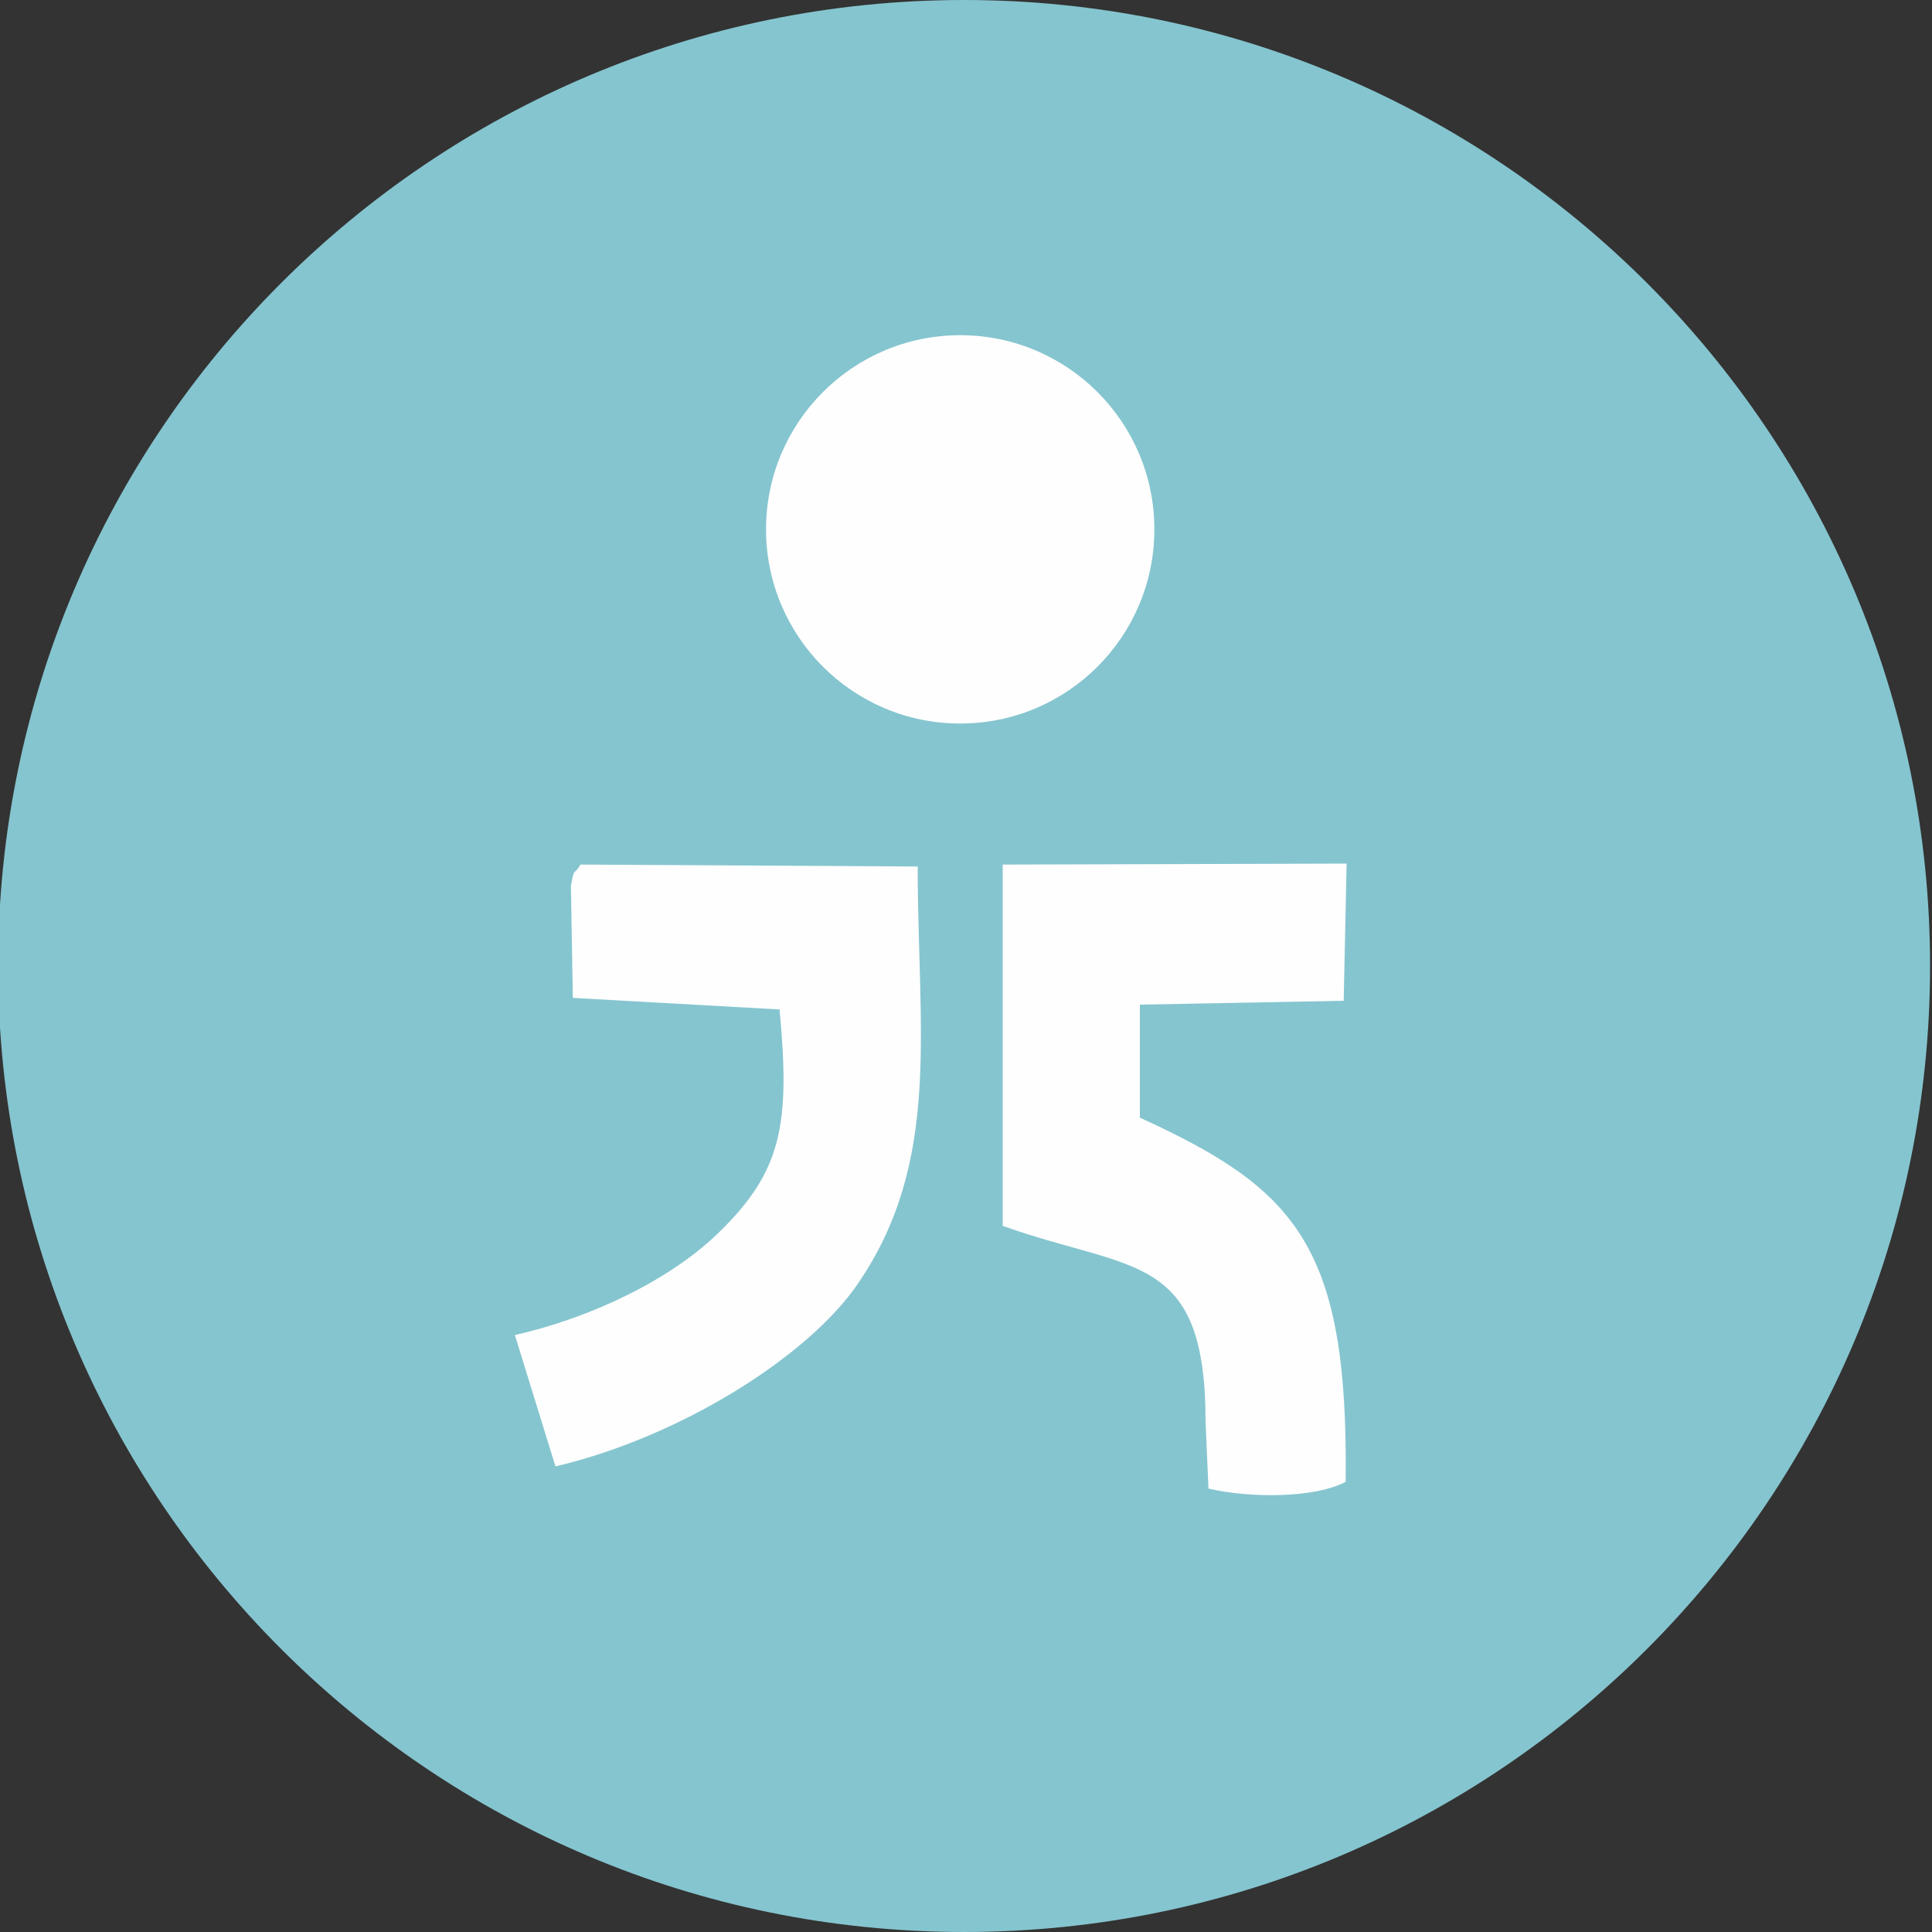
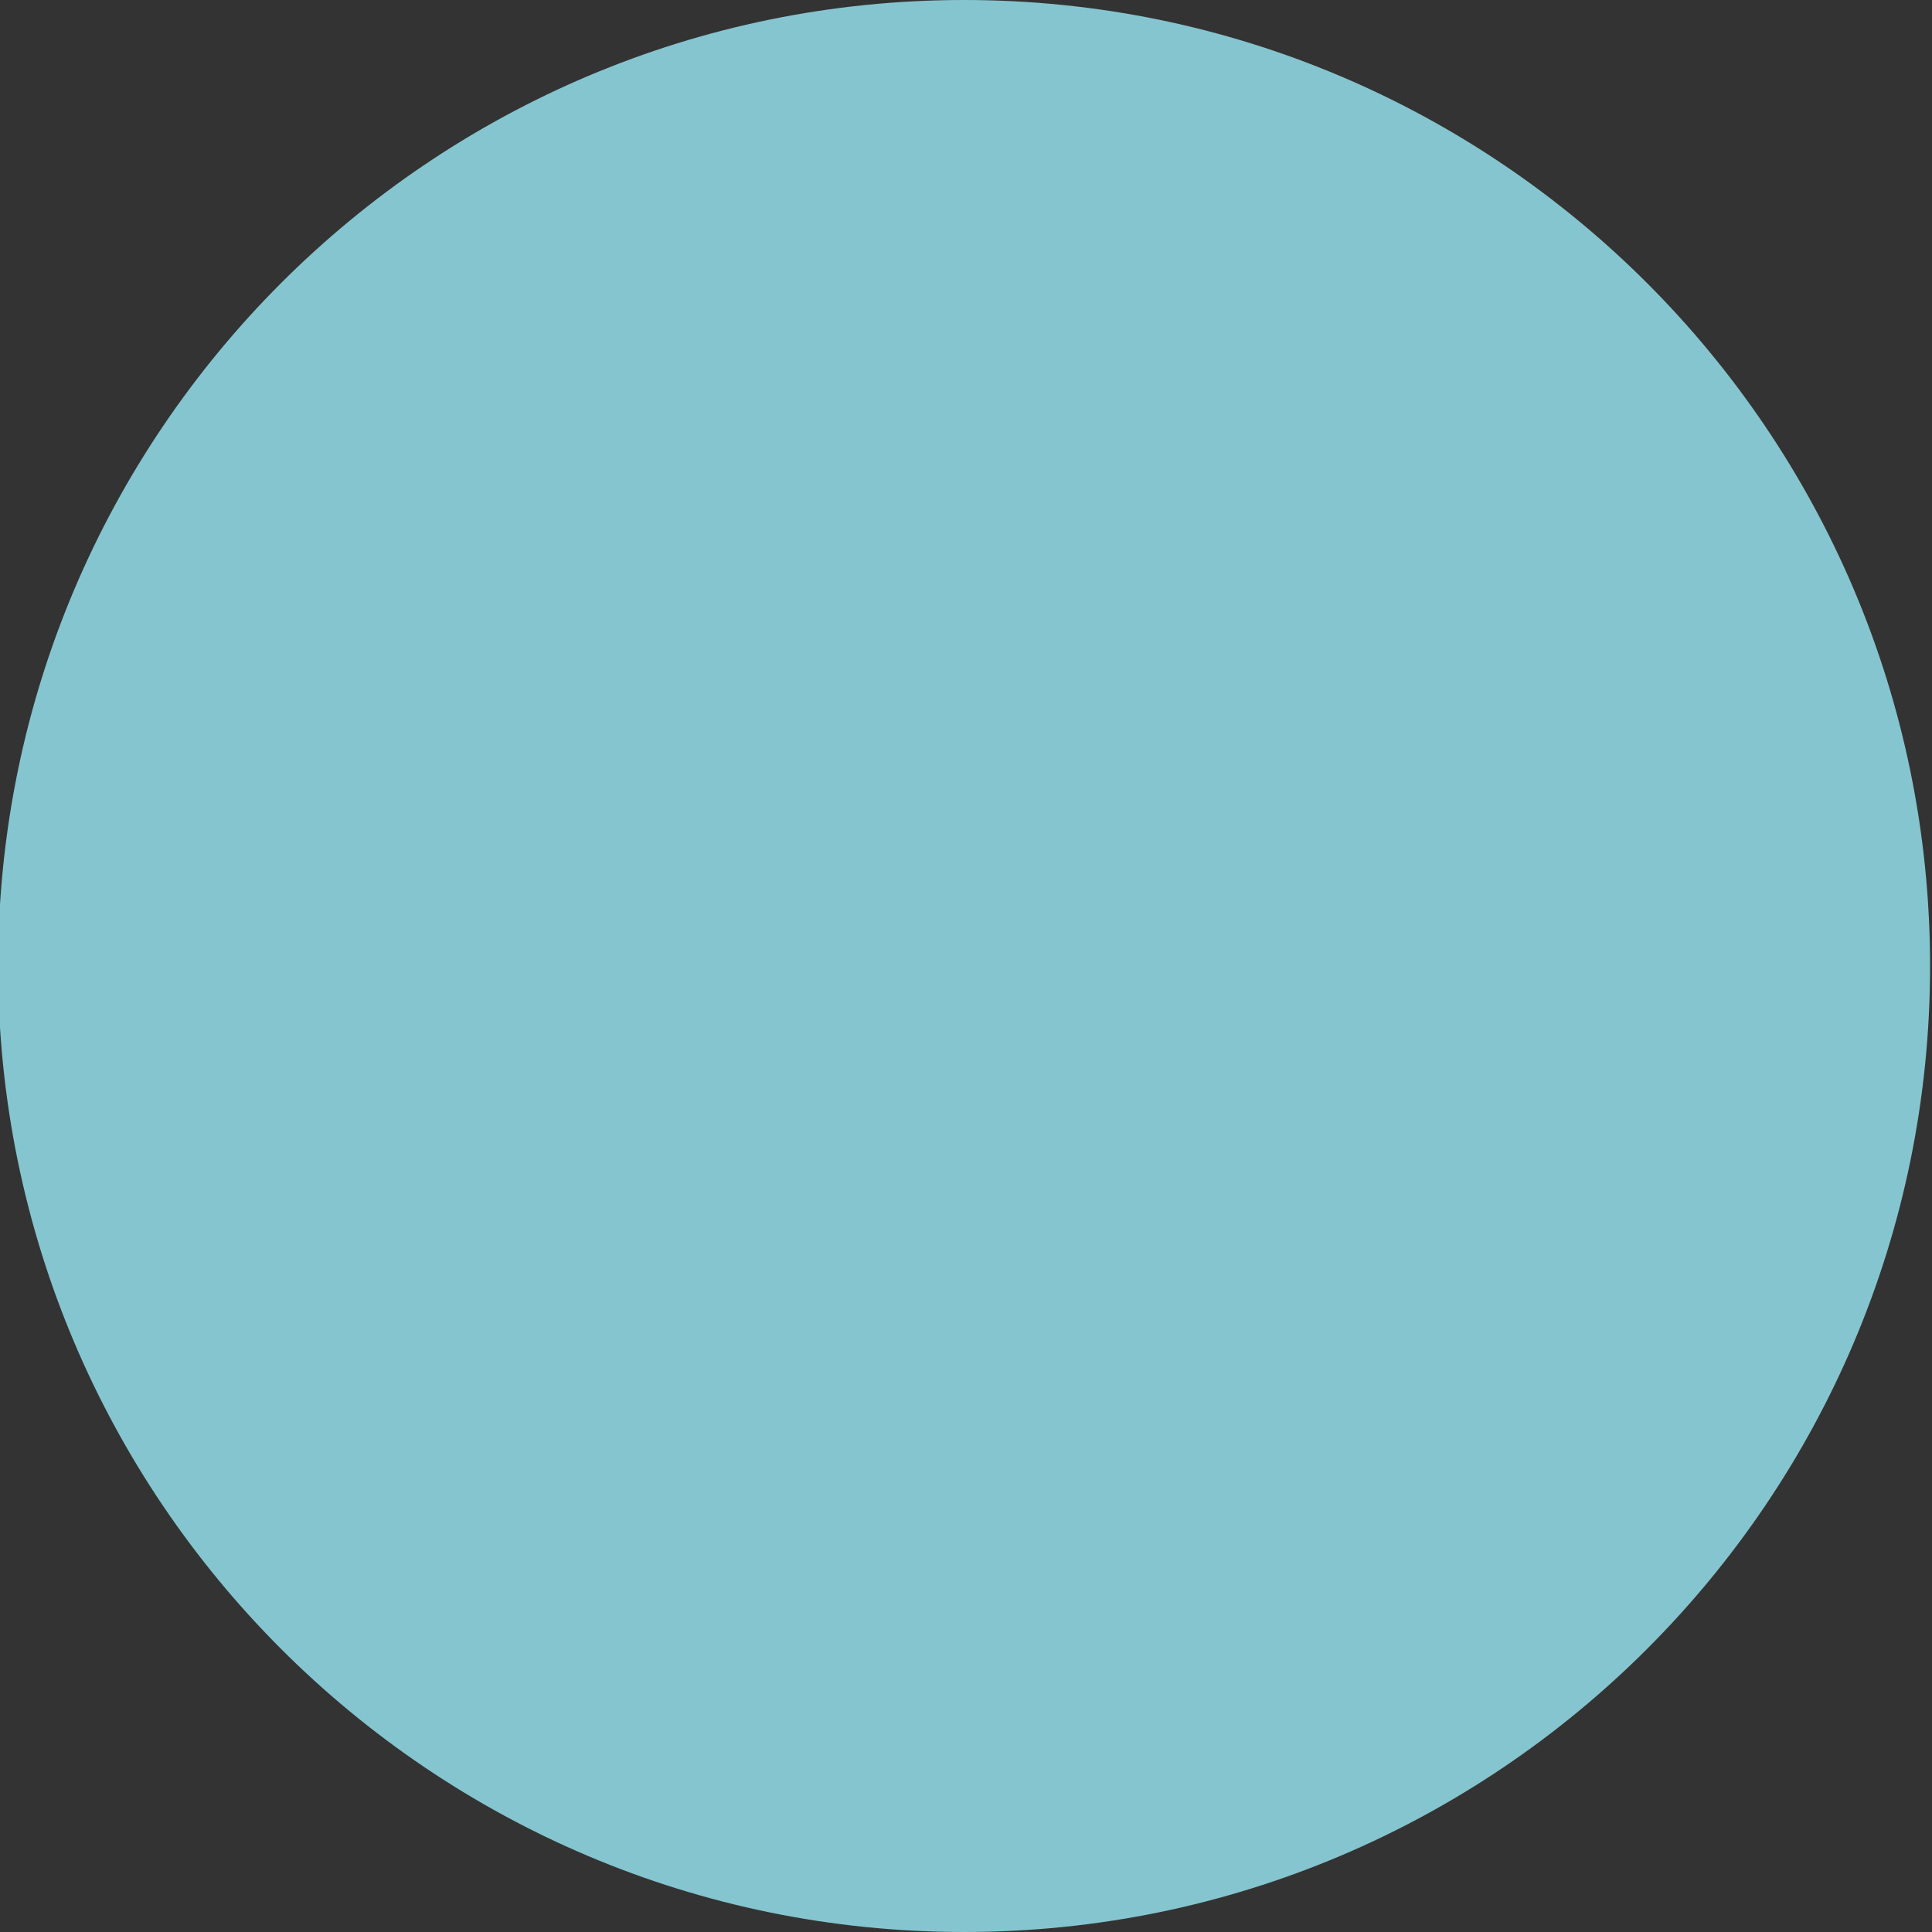
<svg xmlns="http://www.w3.org/2000/svg" version="1.1" id="Layer_1" x="0px" y="0px" viewBox="0 0 200 200" style="enable-background:new 0 0 200 200;" xml:space="preserve">
  <rect x="0" y="0" width="200" height="200" fill="#333333" stroke="none" />
  <style type="text/css">
	.st0{fill-rule:evenodd;clip-rule:evenodd;fill:#85C5CF;}
	.st1{fill-rule:evenodd;clip-rule:evenodd;fill:#FEFEFE;}
</style>
  <path class="st0" d="M99.8,0c55.2,0,100,44.8,100,100c0,55.2-44.8,100-100,100c-55.2,0-100-44.8-100-100C-0.2,44.8,44.6,0,99.8,0" />
-   <path class="st1" d="M60.1,89.5c-0.8,1.3-0.6,0.1-1,2.2l0.2,11.6l21.4,1.2c1.1,11.8,0.3,16.7-6.3,23.1c-4.9,4.8-13.1,8.8-21.1,10.6  l4.2,13.6c12.8-3,26.1-11.3,31.3-18.9c8.7-12.7,6.2-26.2,6.2-43.2L60.1,89.5z M99.4,34.7c11.1,0,20.1,9,20.1,20.1  c0,11.1-9,20.1-20.1,20.1c-11.1,0-20.1-9-20.1-20.1C79.3,43.7,88.3,34.7,99.4,34.7z M139.3,153.4c0.3-24.4-5.1-30.3-21.3-37.7V104  l21.1-0.4l0.3-14.2l-35.6,0.1l0,37.4c13.4,4.8,21,2.6,21,20.3l0.3,6.9C129.4,155.1,136.1,155.1,139.3,153.4z" />
</svg>